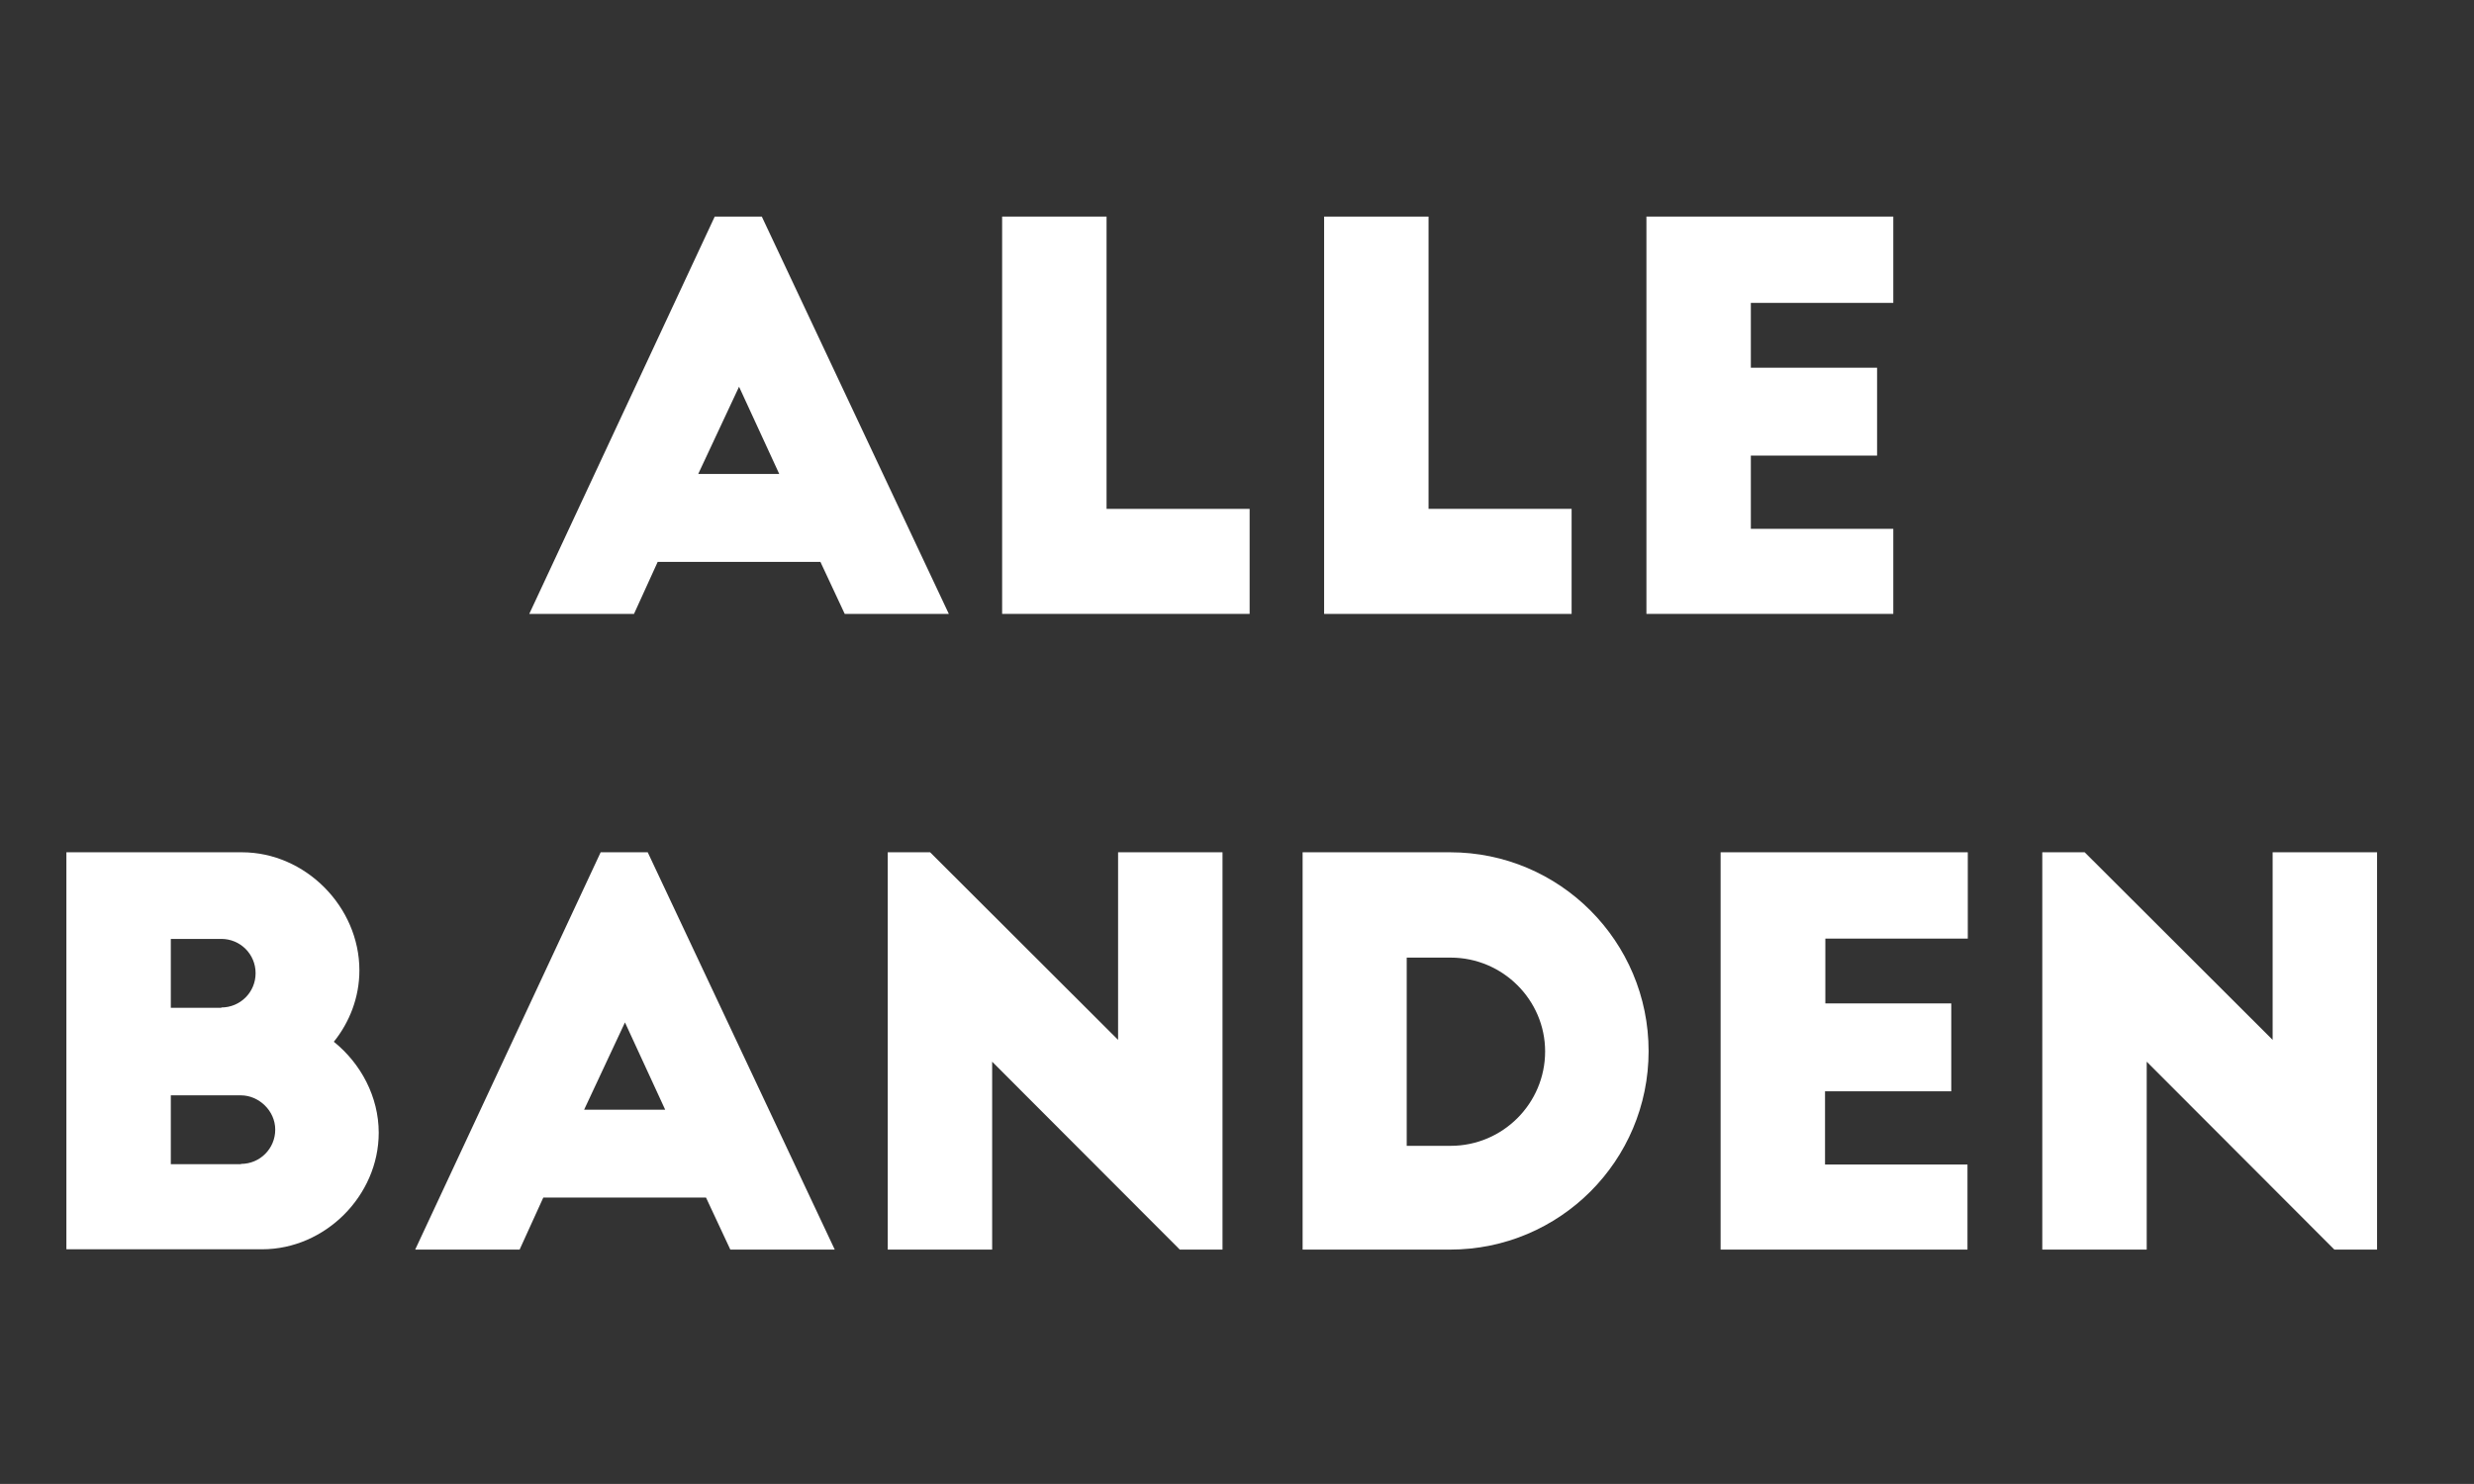
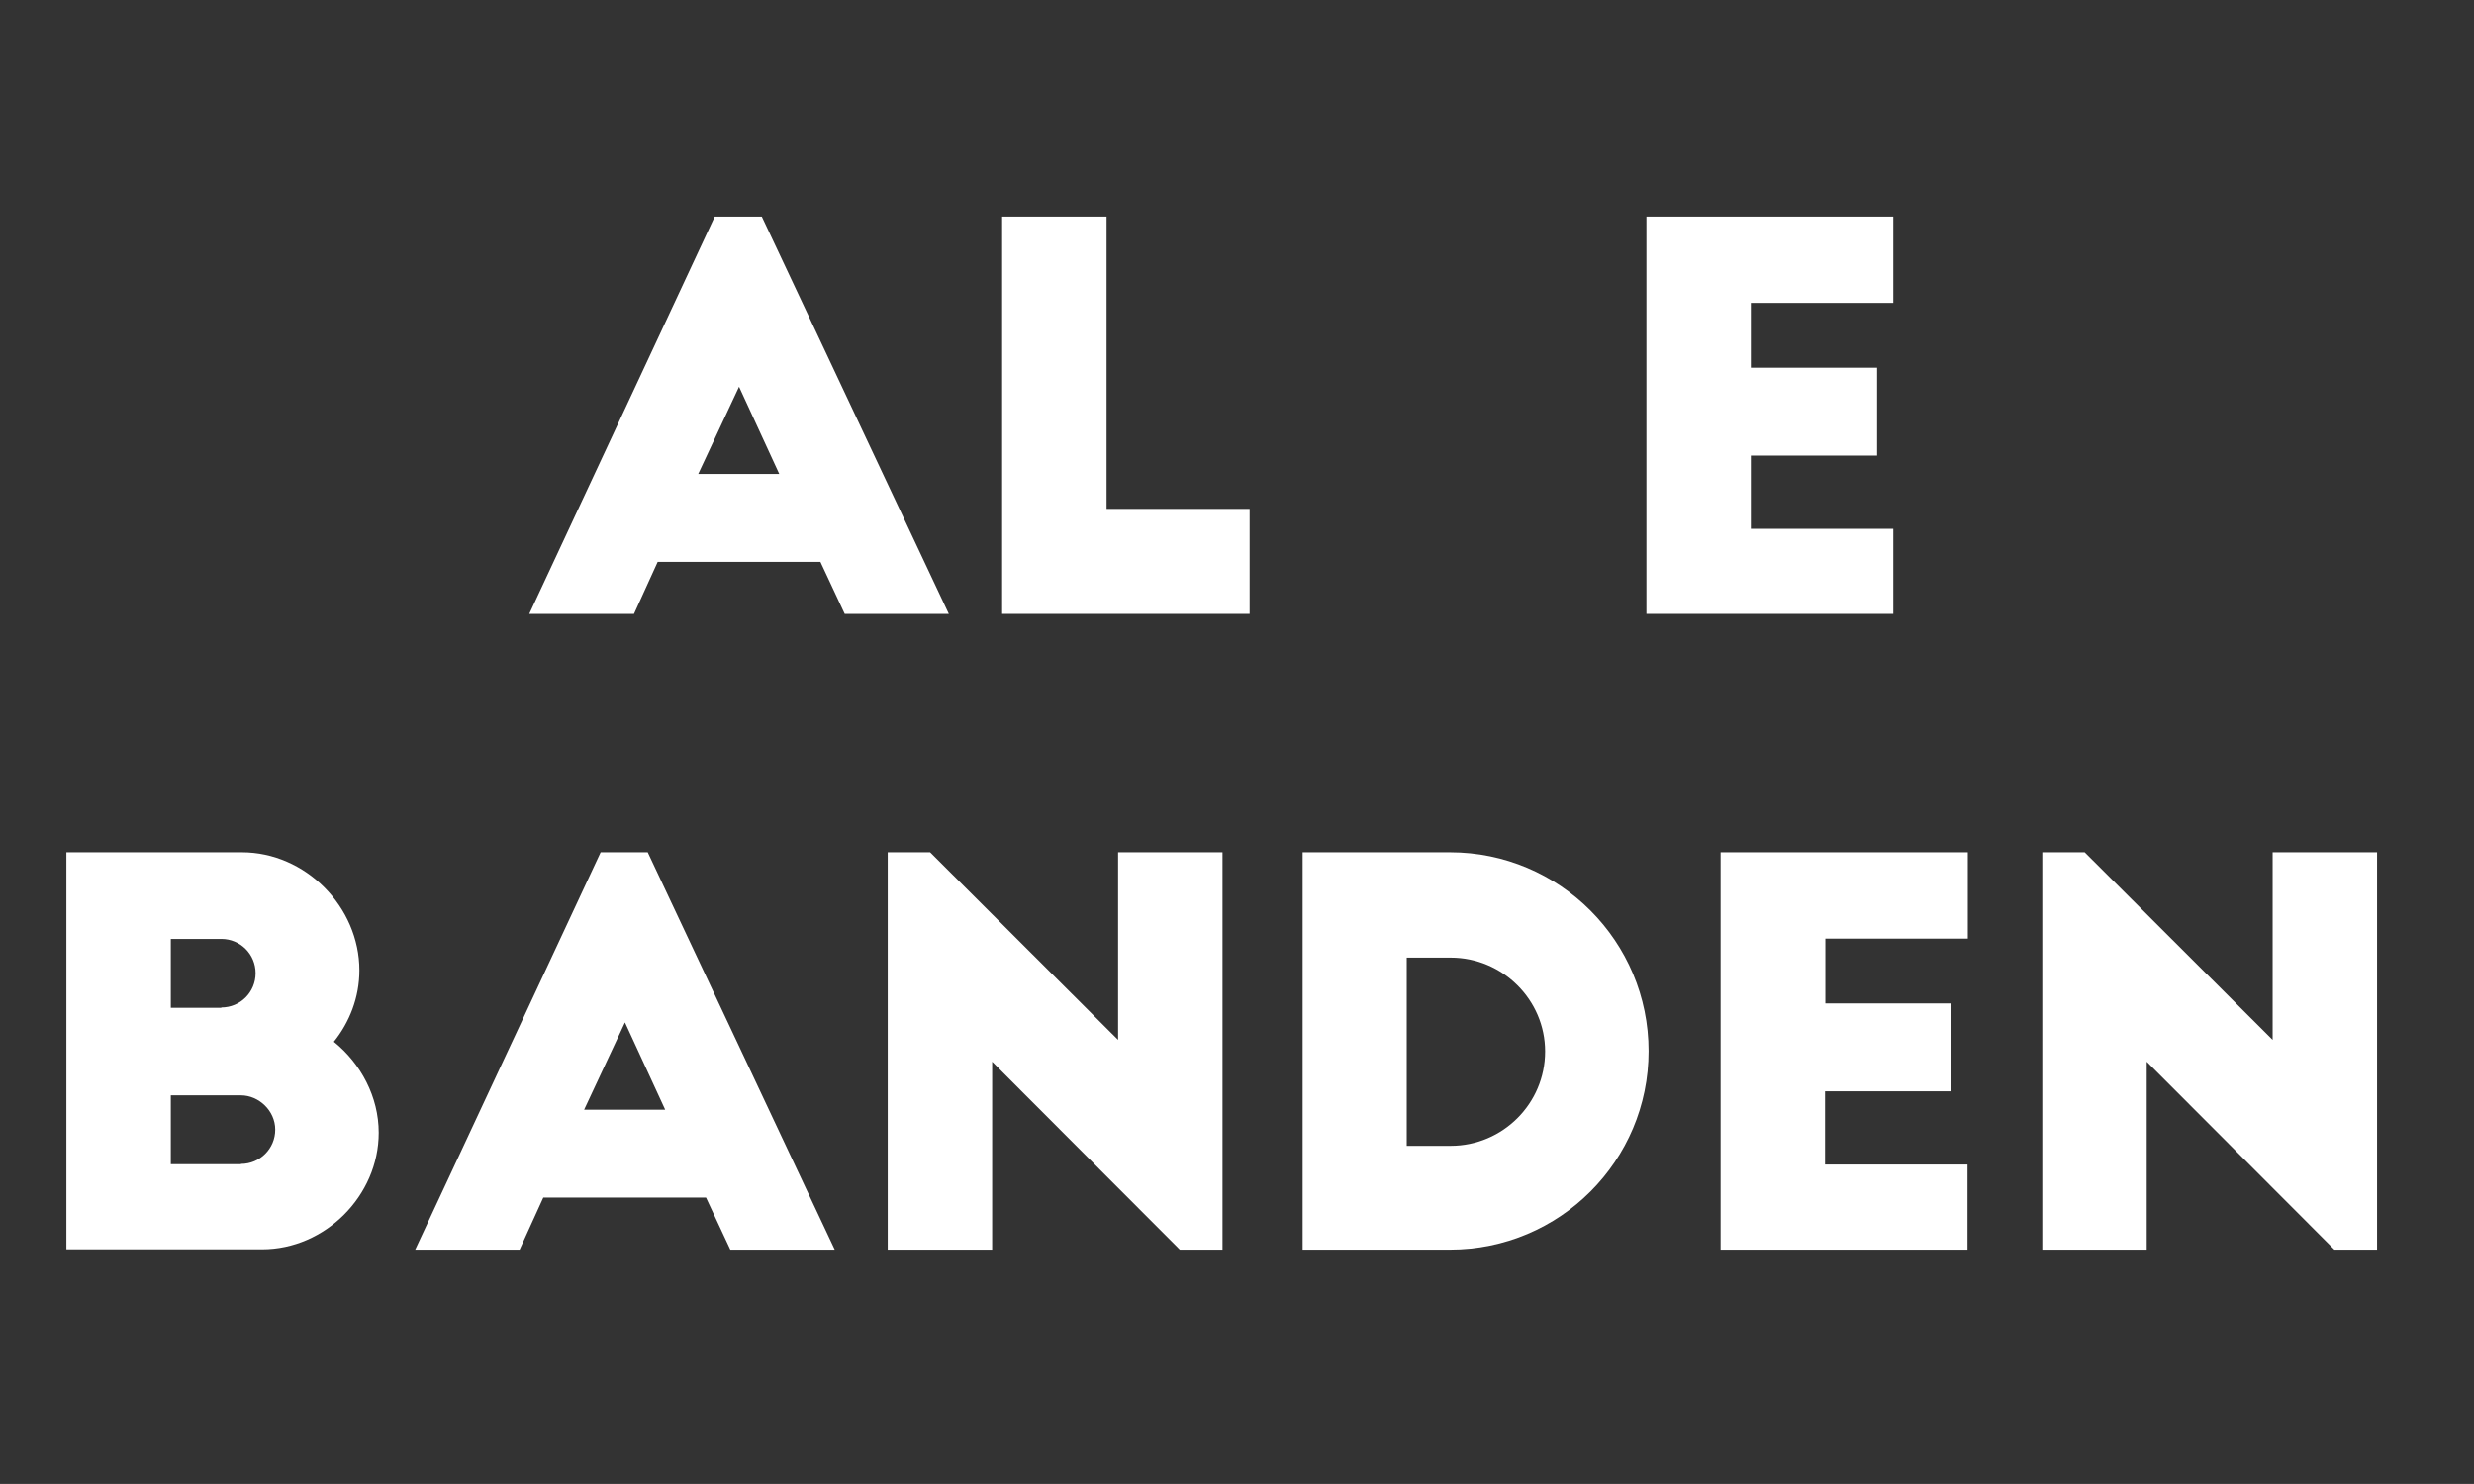
<svg xmlns="http://www.w3.org/2000/svg" version="1.1" id="Layer_1" x="0px" y="0px" viewBox="0 0 793.7 476.2" style="enable-background:new 0 0 793.7 476.2;" xml:space="preserve">
  <rect x="0" y="0" width="793.7" height="476.2" fill="#333333" stroke="none" />
  <style type="text/css">
	.st0{display:none;}
	.st1{display:inline;}
	.st2{fill:#FFFFFF;}
</style>
  <g class="st0">
    <g class="st1">
      <g>
-         <path class="st2" d="M0,473.5L21.7,403l17.9,0l-18.5,57.4l29.9,0l-4.3,13L0,473.5z" />
        <path class="st2" d="M234.7,473.5l21.7-70.5l17.9,0l-18.5,57.4l29.9,0l-4.3,13L234.7,473.5z" />
        <path class="st2" d="M56.5,473.5L78.4,403h17.1l-21.3,70.5L56.5,473.5z" />
        <path class="st2" d="M604.4,473.5l21.9-70.5h17l-21.3,70.5L604.4,473.5z" />
        <path class="st2" d="M146,473.5l-19.9,0l-8.9-41.5l-13.9,41.5l-16.7,0l21.6-70.5l18.5,0l10.5,41.5l13.1-41.5l17.6,0L146,473.5z" />
        <path class="st2" d="M422,473.5l-19.9,0l-8.9-41.5l-13.9,41.5l-16.7,0l21.6-70.5l18.5,0l10.5,41.5l13.1-41.5l17.6,0L422,473.5z" />
        <path class="st2" d="M291.2,445.4c0.8-4.2,2.3-8.7,4.6-13.4c2.9-6.3,6.7-11.7,11.1-16.4c4.5-4.6,9.7-8.3,15.6-11     c5.9-2.7,12.4-4,19.3-4c9.3,0,16.3,2.8,20.9,8.3c4.7,5.5,6.1,12.8,4.4,21.9c-1.4,7.6-4.7,14.9-9.8,21.9     c-5.1,7.1-11.2,12.5-18.3,16.3c-7.1,3.8-14.7,5.7-22.8,5.7c-7,0-12.6-1.5-16.8-4.6c-4.2-3.1-6.8-6.8-7.9-11.3     C290.5,454.4,290.3,449.9,291.2,445.4z M311.4,445.3c-0.8,5.1-0.3,9.4,1.6,12.8c1.9,3.4,4.8,5.2,8.8,5.2c3.2,0,6.5-1.4,10-4.1     c3.4-2.7,6.5-6.8,9.3-12.3c2.8-5.5,4.6-10.9,5.5-16.1c0.9-5.8,0.4-10.4-1.5-13.7c-1.9-3.3-4.8-5-8.6-5c-5.8,0-11.2,3.5-15.9,10.4     C315.8,429.4,312.8,437,311.4,445.3z" />
        <path class="st2" d="M567.2,473.6h-15.4l19.1-58.7l-19.9,0l3.8-11.8l54.6,0l-3.8,11.8l-19.4,0L567.2,473.6z" />
        <path class="st2" d="M655.5,473.6h-14.3l22.9-70.5l30.8,0c5.3,0,9.4,0.5,12.2,1.7c2.8,1.1,5,3.1,6.4,6.1c1.5,3,1.9,6.5,1.4,10.7     c-0.7,6-3.1,10.9-7.1,14.8c-4,3.9-9.6,6.3-16.9,7.2c1.6,1.7,3.1,3.9,4.4,6.6c2.5,5.5,5.2,13.3,7.9,23.4l-15.3,0     c-0.8-4-2.4-10.2-5-18.6c-1.4-4.6-3.1-7.6-5.2-9.2c-1.2-0.9-3.6-1.4-6.9-1.4l-5.8,0L655.5,473.6z M668.4,433.9l7.6,0     c7.7,0,12.8-0.5,15.4-1.4c2.6-0.9,4.7-2.4,6.4-4.4c1.7-2,2.6-4.1,2.9-6.3c0.3-2.6-0.5-4.5-2.4-5.8c-1.2-0.8-3.9-1.2-8-1.2     l-15.7,0L668.4,433.9z" />
        <path class="st2" d="M719.5,473.6l22.8-70.5l51.4,0l-3.8,11.8l-37.1,0l-5.2,16l35.9,0l-3.8,11.8l-35.9,0l-6.6,19.1l40.3,0     l-3.9,11.8L719.5,473.6z" />
        <g>
          <path class="st2" d="M201.6,445.9l10.7,0l-4.8,14.7c-2.4,1.2-3.2,0.5-6.6,1.5c-3.2,0.9-11.2-0.9-13.5-3.7      c-2.3-2.8-2.9-7.2-2.2-13.1c0.7-6,8.8-31.8,28-30.7c11.2,0.7,14.8,2.8,15.5,4.2l12.7-9c-2.3-2.7-4.5-7-26.7-7.8      c-26.4-1-46.7,25.5-49.6,43.6c-1.6,10.2,1.7,18,7.2,23.4c4,3.9,13,5.9,21.4,5.9c5.4,0,10.8-0.8,16.2-2.5      c5.4-1.7,10-3.7,13.9-6.1l9.9-31.6l-28.1,0L201.6,445.9z" />
        </g>
        <g>
          <path class="st2" d="M477,445.9l10.7,0l-4.8,14.7c-2.4,1.2-3.2,0.5-6.6,1.5c-3.2,0.9-11.2-0.9-13.5-3.7      c-2.3-2.8-2.9-7.2-2.2-13.1c0.7-6,8.8-31.8,28-30.7c11.2,0.7,14.8,2.8,15.5,4.2l12.7-9c-2.3-2.7-4.5-7-26.7-7.8      c-26.4-1-46.7,25.5-49.6,43.6c-1.6,10.2,1.7,18,7.2,23.4c4,3.9,13,5.9,21.4,5.9c5.4,0,10.8-0.8,16.2-2.5      c5.4-1.7,10-3.7,13.9-6.1l9.9-31.6l-28.1,0L477,445.9z" />
        </g>
      </g>
    </g>
    <g class="st1">
      <g>
        <path class="st2" d="M198.5,372.7L286.8,89l81.1,0l-70.2,226.8l190.8,0l-18.2,57L198.5,372.7z" />
        <path class="st2" d="M322.2,298.2L413.4,0l80.8,0.1l-72.5,238.3l190.1,0.3l-18.8,59.9L322.2,298.2z" />
      </g>
      <g>
        <path class="st2" d="M83.6,235.2c0.1-74.9,130.3-154.3,294.7-182l4.9-17.6C170.4,69.4,0,163.1,0,247.8     c0,56.3,75.2,94.6,188,105.9l7.3-26.2C127,311.1,83.6,278.5,83.6,235.2z" />
        <path class="st2" d="M502.7,23.8l-5.5,19.6c125.4,1,216,41.3,215.9,103.9c0,37.9-33.4,76.9-87.6,109.8l-8.8,31.5     c106.7-43.6,177-101.7,177-156.1C793.7,60.4,670.5,17.7,502.7,23.8z" />
      </g>
    </g>
  </g>
  <g>
    <path class="st2" d="M169.8,197l59.5-127.5h15.1l60,127.5H271l-7.8-16.7H211l-7.6,16.7H169.8z M224,152.1h26l-12.9-28L224,152.1z" />
    <path class="st2" d="M321.5,69.5h33.5v93.8h45.9V197h-79.4V69.5z" />
-     <path class="st2" d="M424.8,69.5h33.5v93.8h45.9V197h-79.4V69.5z" />
    <path class="st2" d="M528.2,69.5h79.2v27.7h-45.7V118h40.5v28.2h-40.5v23.5h45.7V197h-79.2V69.5z" />
    <path class="st2" d="M21.3,401V273.5h56.3c20.4,0,37.7,17.5,37.7,37.9c0,8.7-3.2,16.7-8.2,22.9c8.7,7,14.4,17.7,14.4,29.2   c0,20.2-17.2,37.4-37.4,37.4H21.3z M71,323.3c6.1,0,11-4.9,11-11s-4.9-11-11-11H54.8v22.1H71z M77.3,373.5c6.1,0,11-4.9,11-11   s-5.3-11-11-11H54.8v22.1H77.3z" />
    <path class="st2" d="M133.2,401l59.5-127.5h15.1l60,127.5h-33.5l-7.8-16.7h-52.2l-7.6,16.7H133.2z M187.4,356.1h26l-12.9-28   L187.4,356.1z" />
    <path class="st2" d="M378.5,401l-60.2-60.3V401h-33.5V273.5h13.6l60.3,60.2v-60.2h33.5V401H378.5z" />
    <path class="st2" d="M417.9,273.5h47.3c35.2,0,63.7,28.6,63.7,63.8S500.4,401,465.2,401h-47.3V273.5z M451.3,367.7h14.1   c16.7,0,30.3-13.6,30.3-30.3c0-16.5-13.6-30.1-30.3-30.1h-14.1V367.7z" />
    <path class="st2" d="M552.1,273.5h79.2v27.7h-45.7V322H626v28.2h-40.5v23.5h45.7V401h-79.2V273.5z" />
    <path class="st2" d="M748.9,401l-60.2-60.3V401h-33.5V273.5h13.6l60.3,60.2v-60.2h33.5V401H748.9z" />
  </g>
</svg>